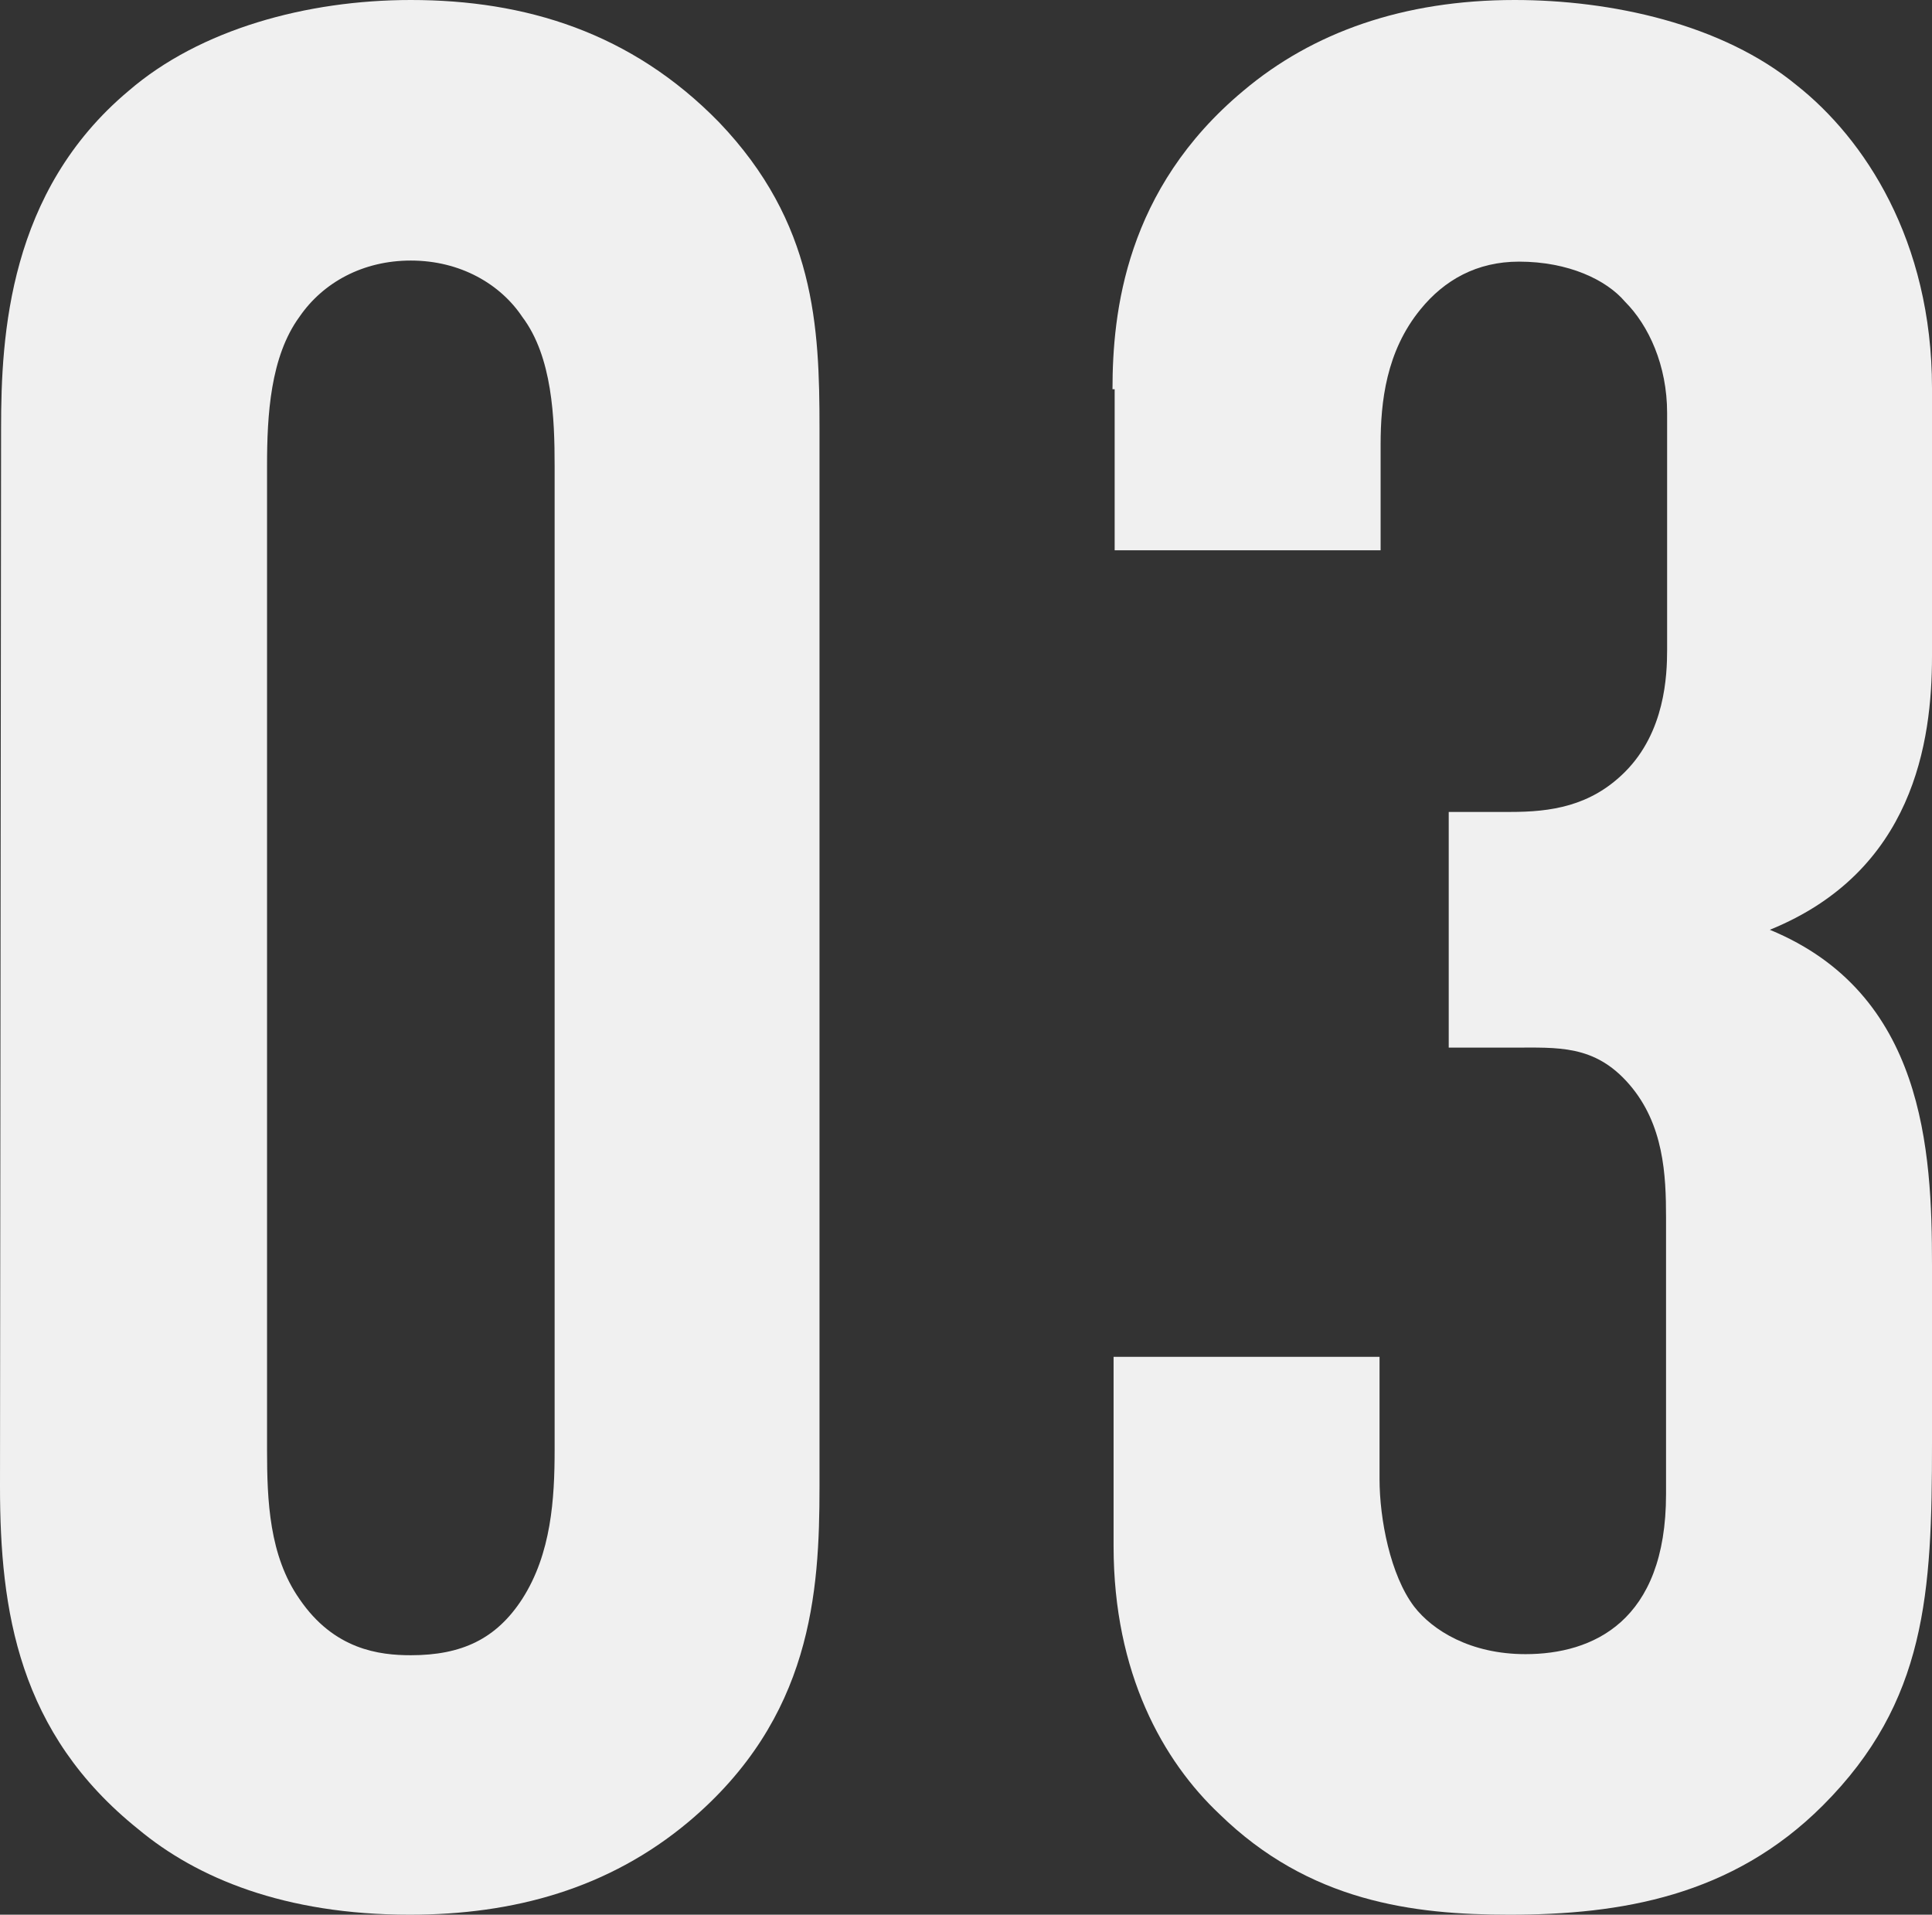
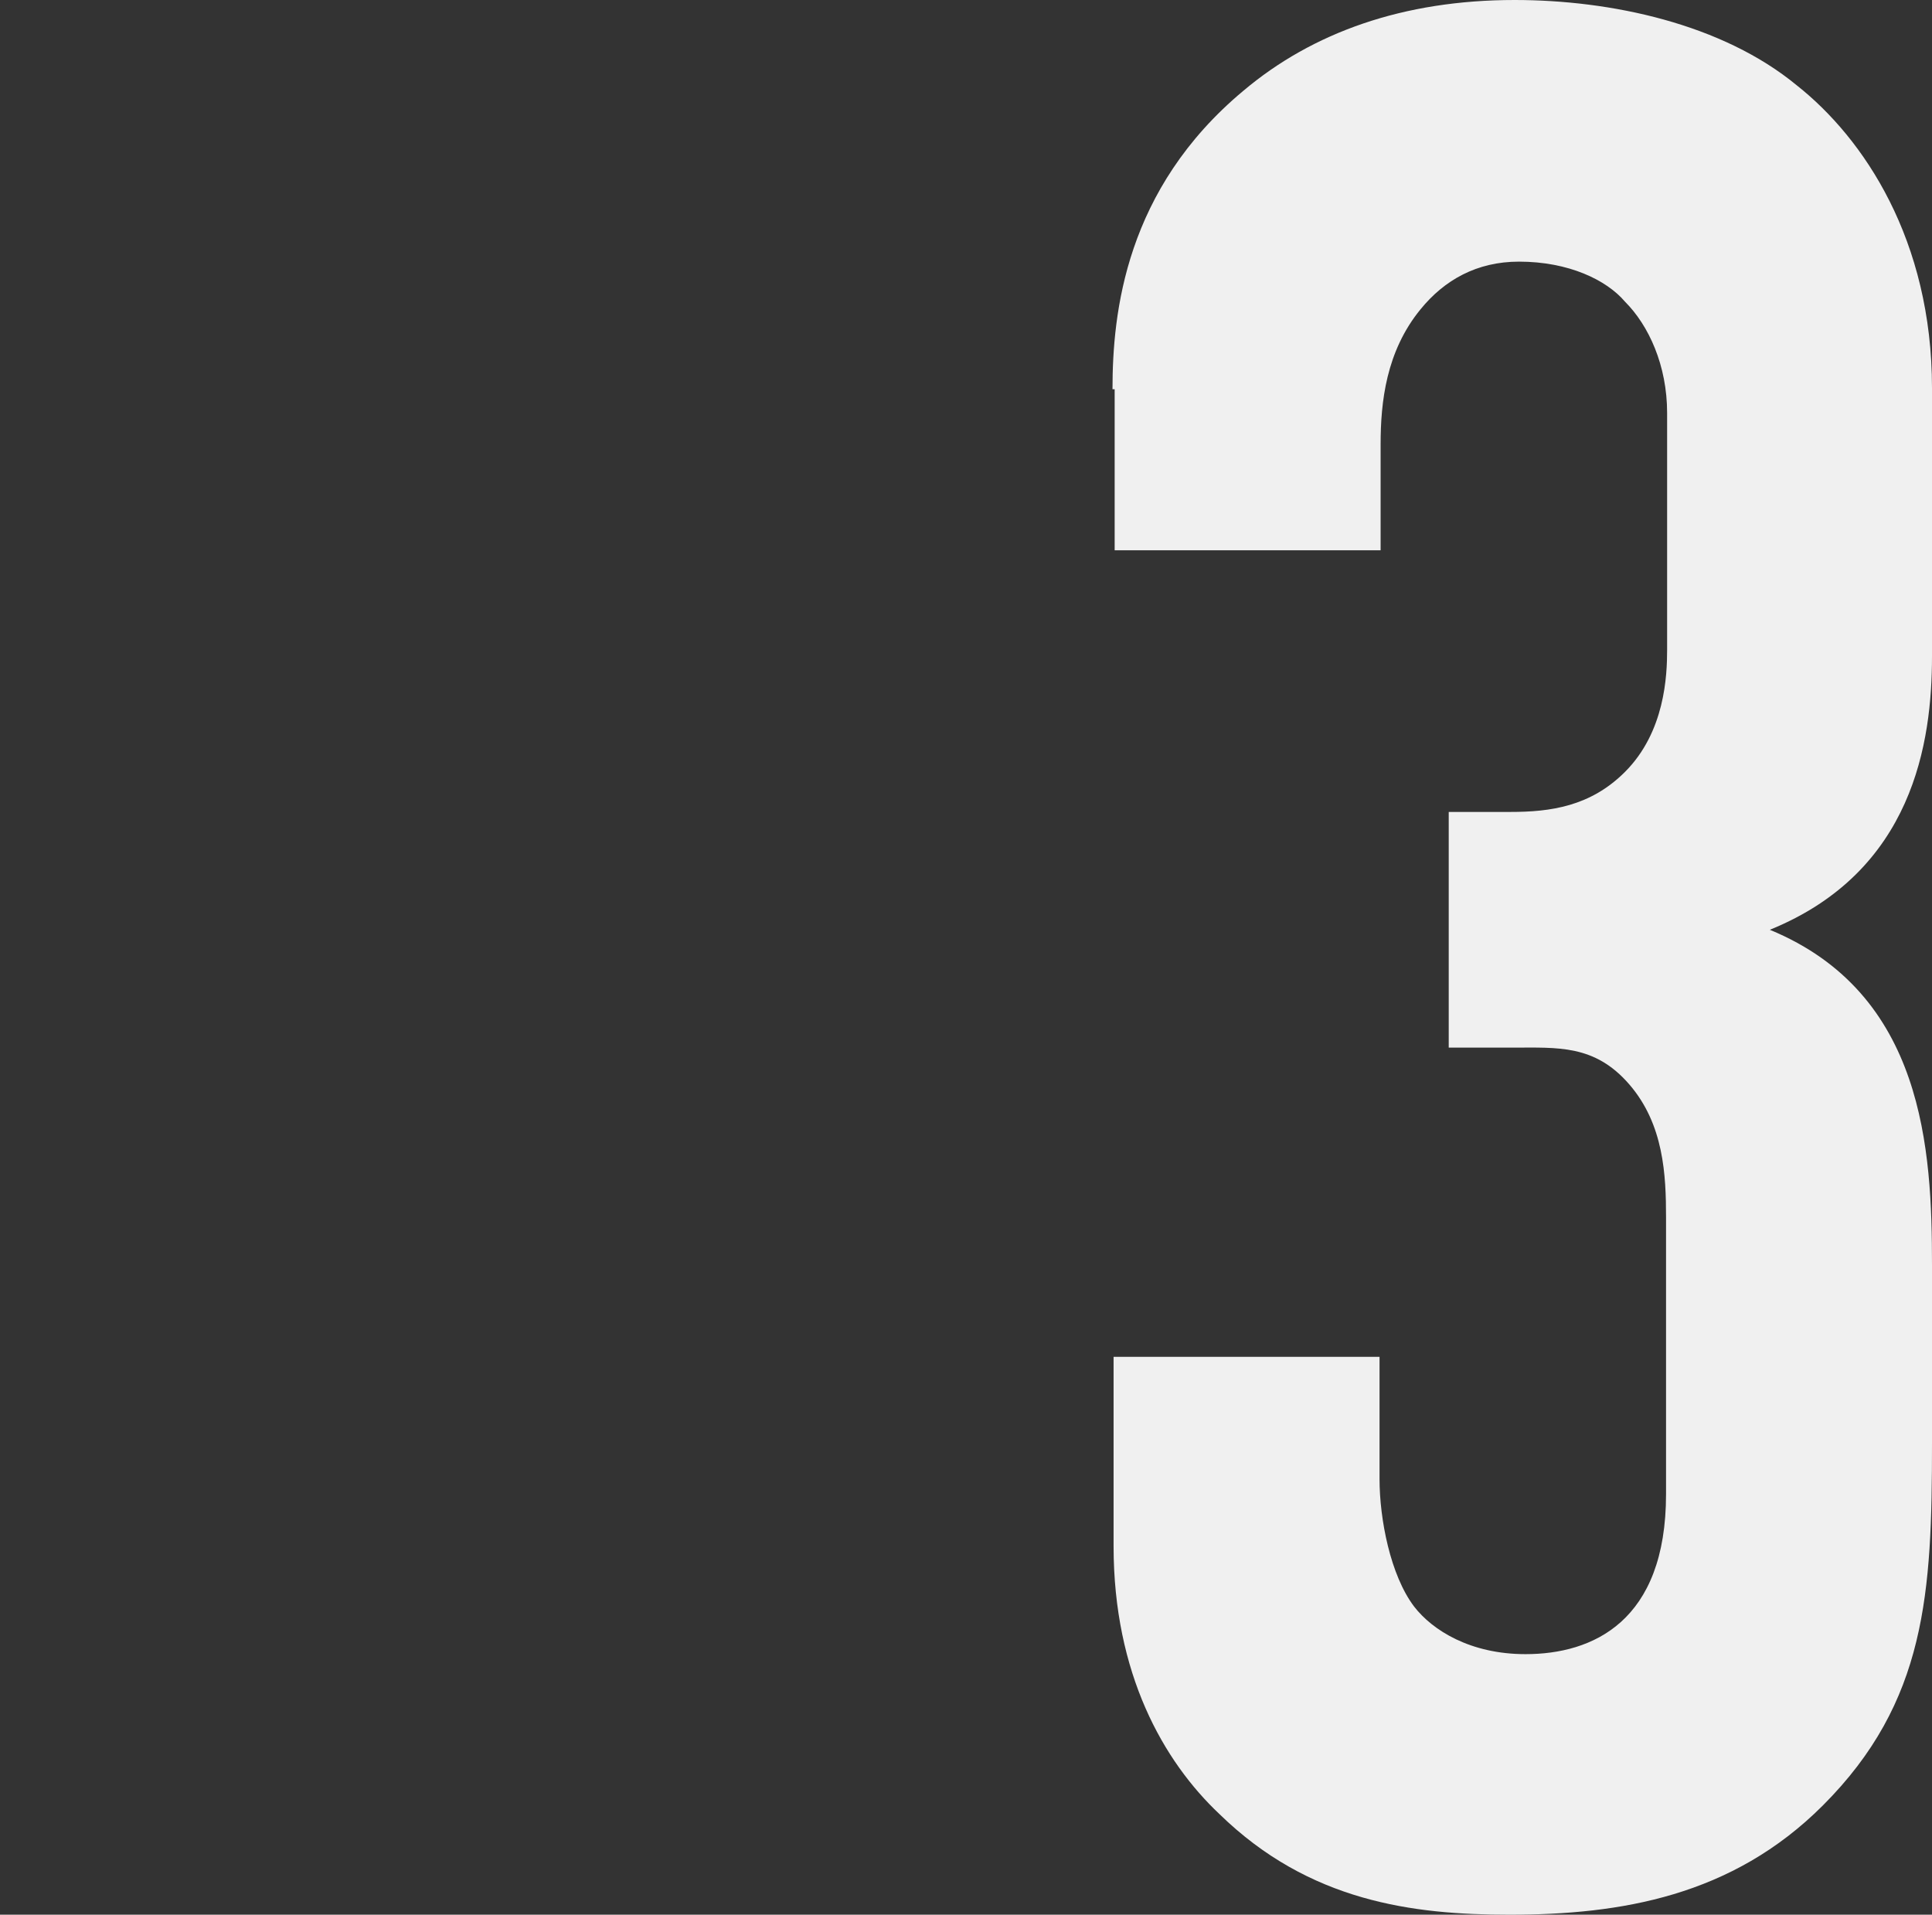
<svg xmlns="http://www.w3.org/2000/svg" version="1.1" id="レイヤー_1" x="0px" y="0px" viewbox="0 0 178.7 177.1" style="enable-background:new 0 0 178.7 177.1;" xml:space="preserve" width="178.7" height="177.1">
  <rect width="100%" height="100%" fill="#333333" stroke="none" />
  <style type="text/css">
	.st0{enable-background:new    ;}
	.st1{fill:#F0F0F0;}
</style>
  <g class="st0">
-     <path class="st1" d="M0.1,39.6c0-8.6,0.7-21.9,11.8-31.2C18.5,2.7,28.4,0,38,0c10.6,0,20.4,3,28.5,11.3c8.9,9.3,9.3,18.9,9.3,28.3   v97.9c0,9.8-0.7,21.4-12.1,31c-7.4,6.2-16.2,8.6-25.8,8.6c-11.6,0-19.7-3.4-25.1-7.9C1.7,160.3,0,149,0,137.5L0.1,39.6L0.1,39.6z    M51.3,43.1c0-4.4-0.2-10.1-3-13.8c-2-3-5.7-5.2-10.3-5.2c-4.4,0-8.1,2-10.3,5.2c-2.7,3.7-3,9.1-3,13.8v91c0,4.7,0.2,9.8,3,13.8   c3.2,4.7,7.4,5.2,10.3,5.2c4.7,0,7.9-1.5,10.3-5.2c2.7-4.2,3-9.3,3-13.8V43.1z" />
    <path class="st1" d="M102.9,36c0-7.1,1.2-18.5,12.1-27.6C121.4,3,129.8,0,140.1,0c8.9,0,19.2,2.2,26.1,7.9   c6.2,4.9,12.5,14.3,12.5,28v24.8c0,7.9-1.7,19.9-15,25.3c14.3,5.9,15,20.4,15,31v16.5c0,13.8-0.5,23.9-10.1,33.5   c-8.4,8.4-18.7,10.1-29,10.1c-8.9,0-18.5-1.2-26.8-9.3c-5.2-4.9-9.8-13-9.8-24.8v-17.5h24.6v11.3c0,3.7,1,8.9,3.2,11.8   c1.7,2.2,5.2,4.4,10.3,4.4c6.2,0,13-3,13-14.8v-25.6c0-3.9-0.2-8.6-3.4-12.3s-6.6-3.4-10.8-3.4H134V75.1h5.7   c3.7,0,7.4-0.5,10.6-3.7c3.7-3.7,3.9-8.9,3.9-11.3V38.2c0-4.4-1.7-8.1-3.9-10.3c-1.7-2-5.2-3.7-9.8-3.7c-3.9,0-6.9,1.7-9.1,4.4   c-3.2,3.9-3.7,8.6-3.7,12.5v9.8h-24.6V36H102.9z" />
  </g>
</svg>